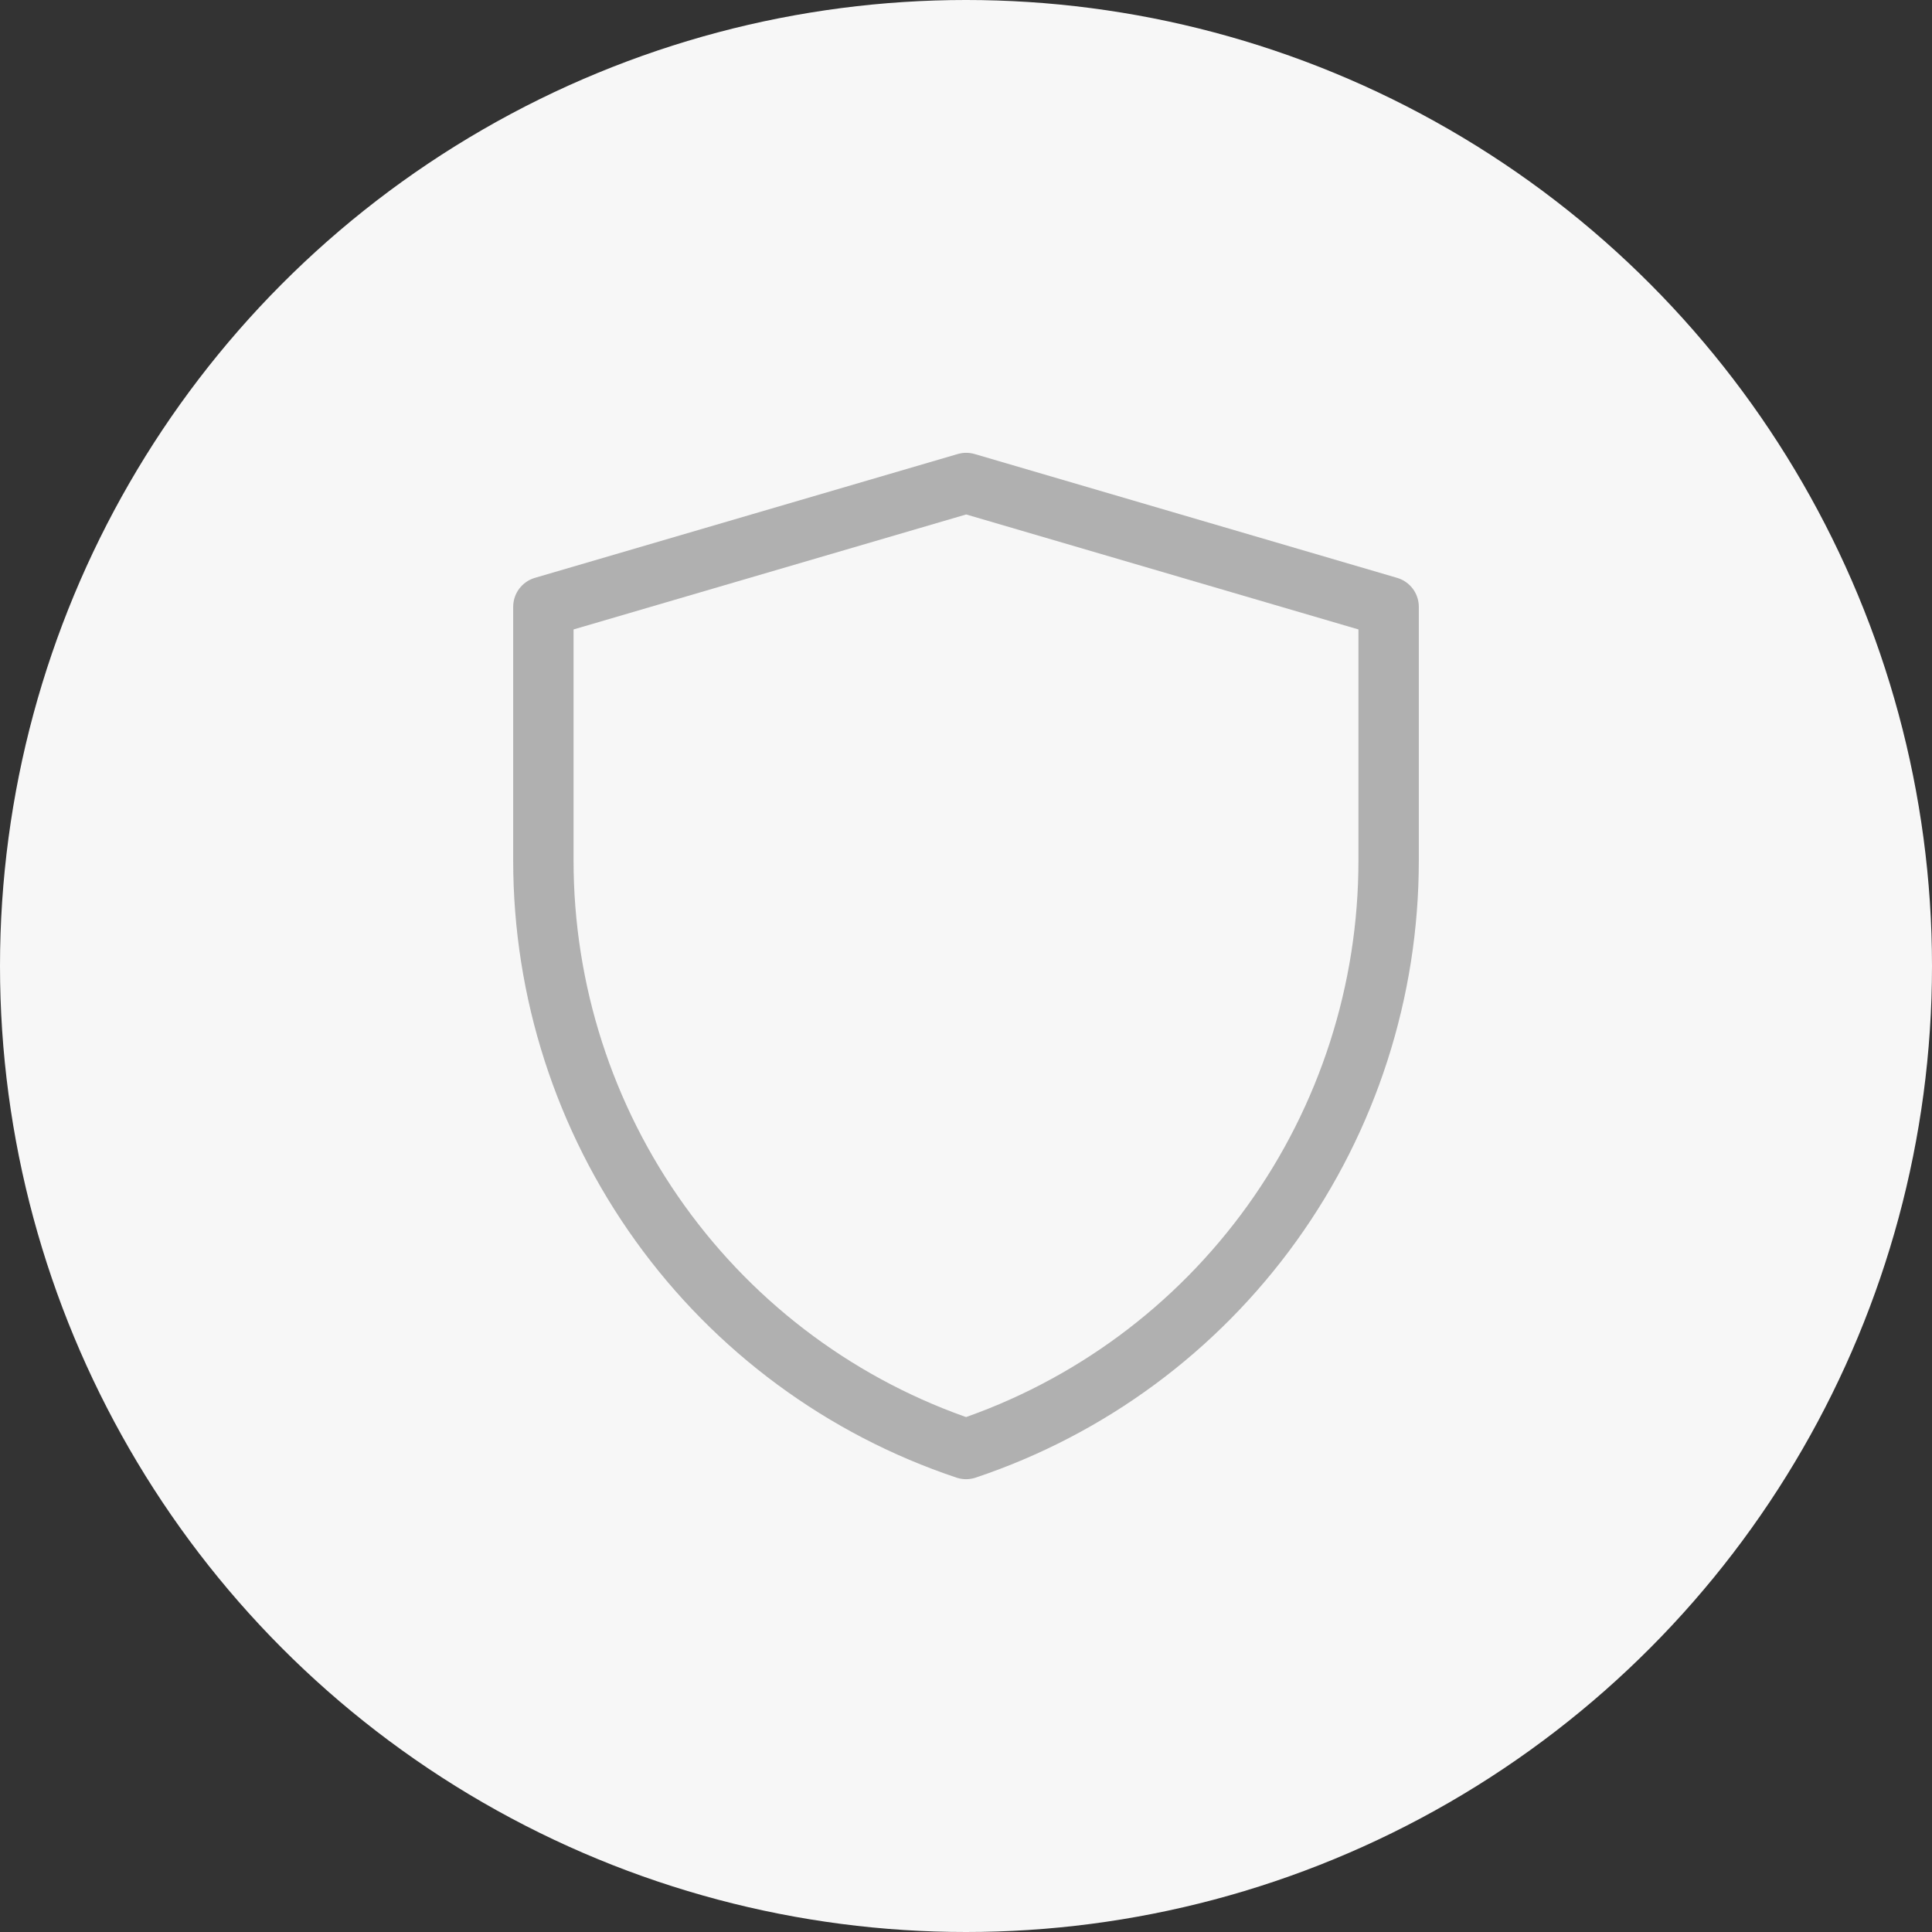
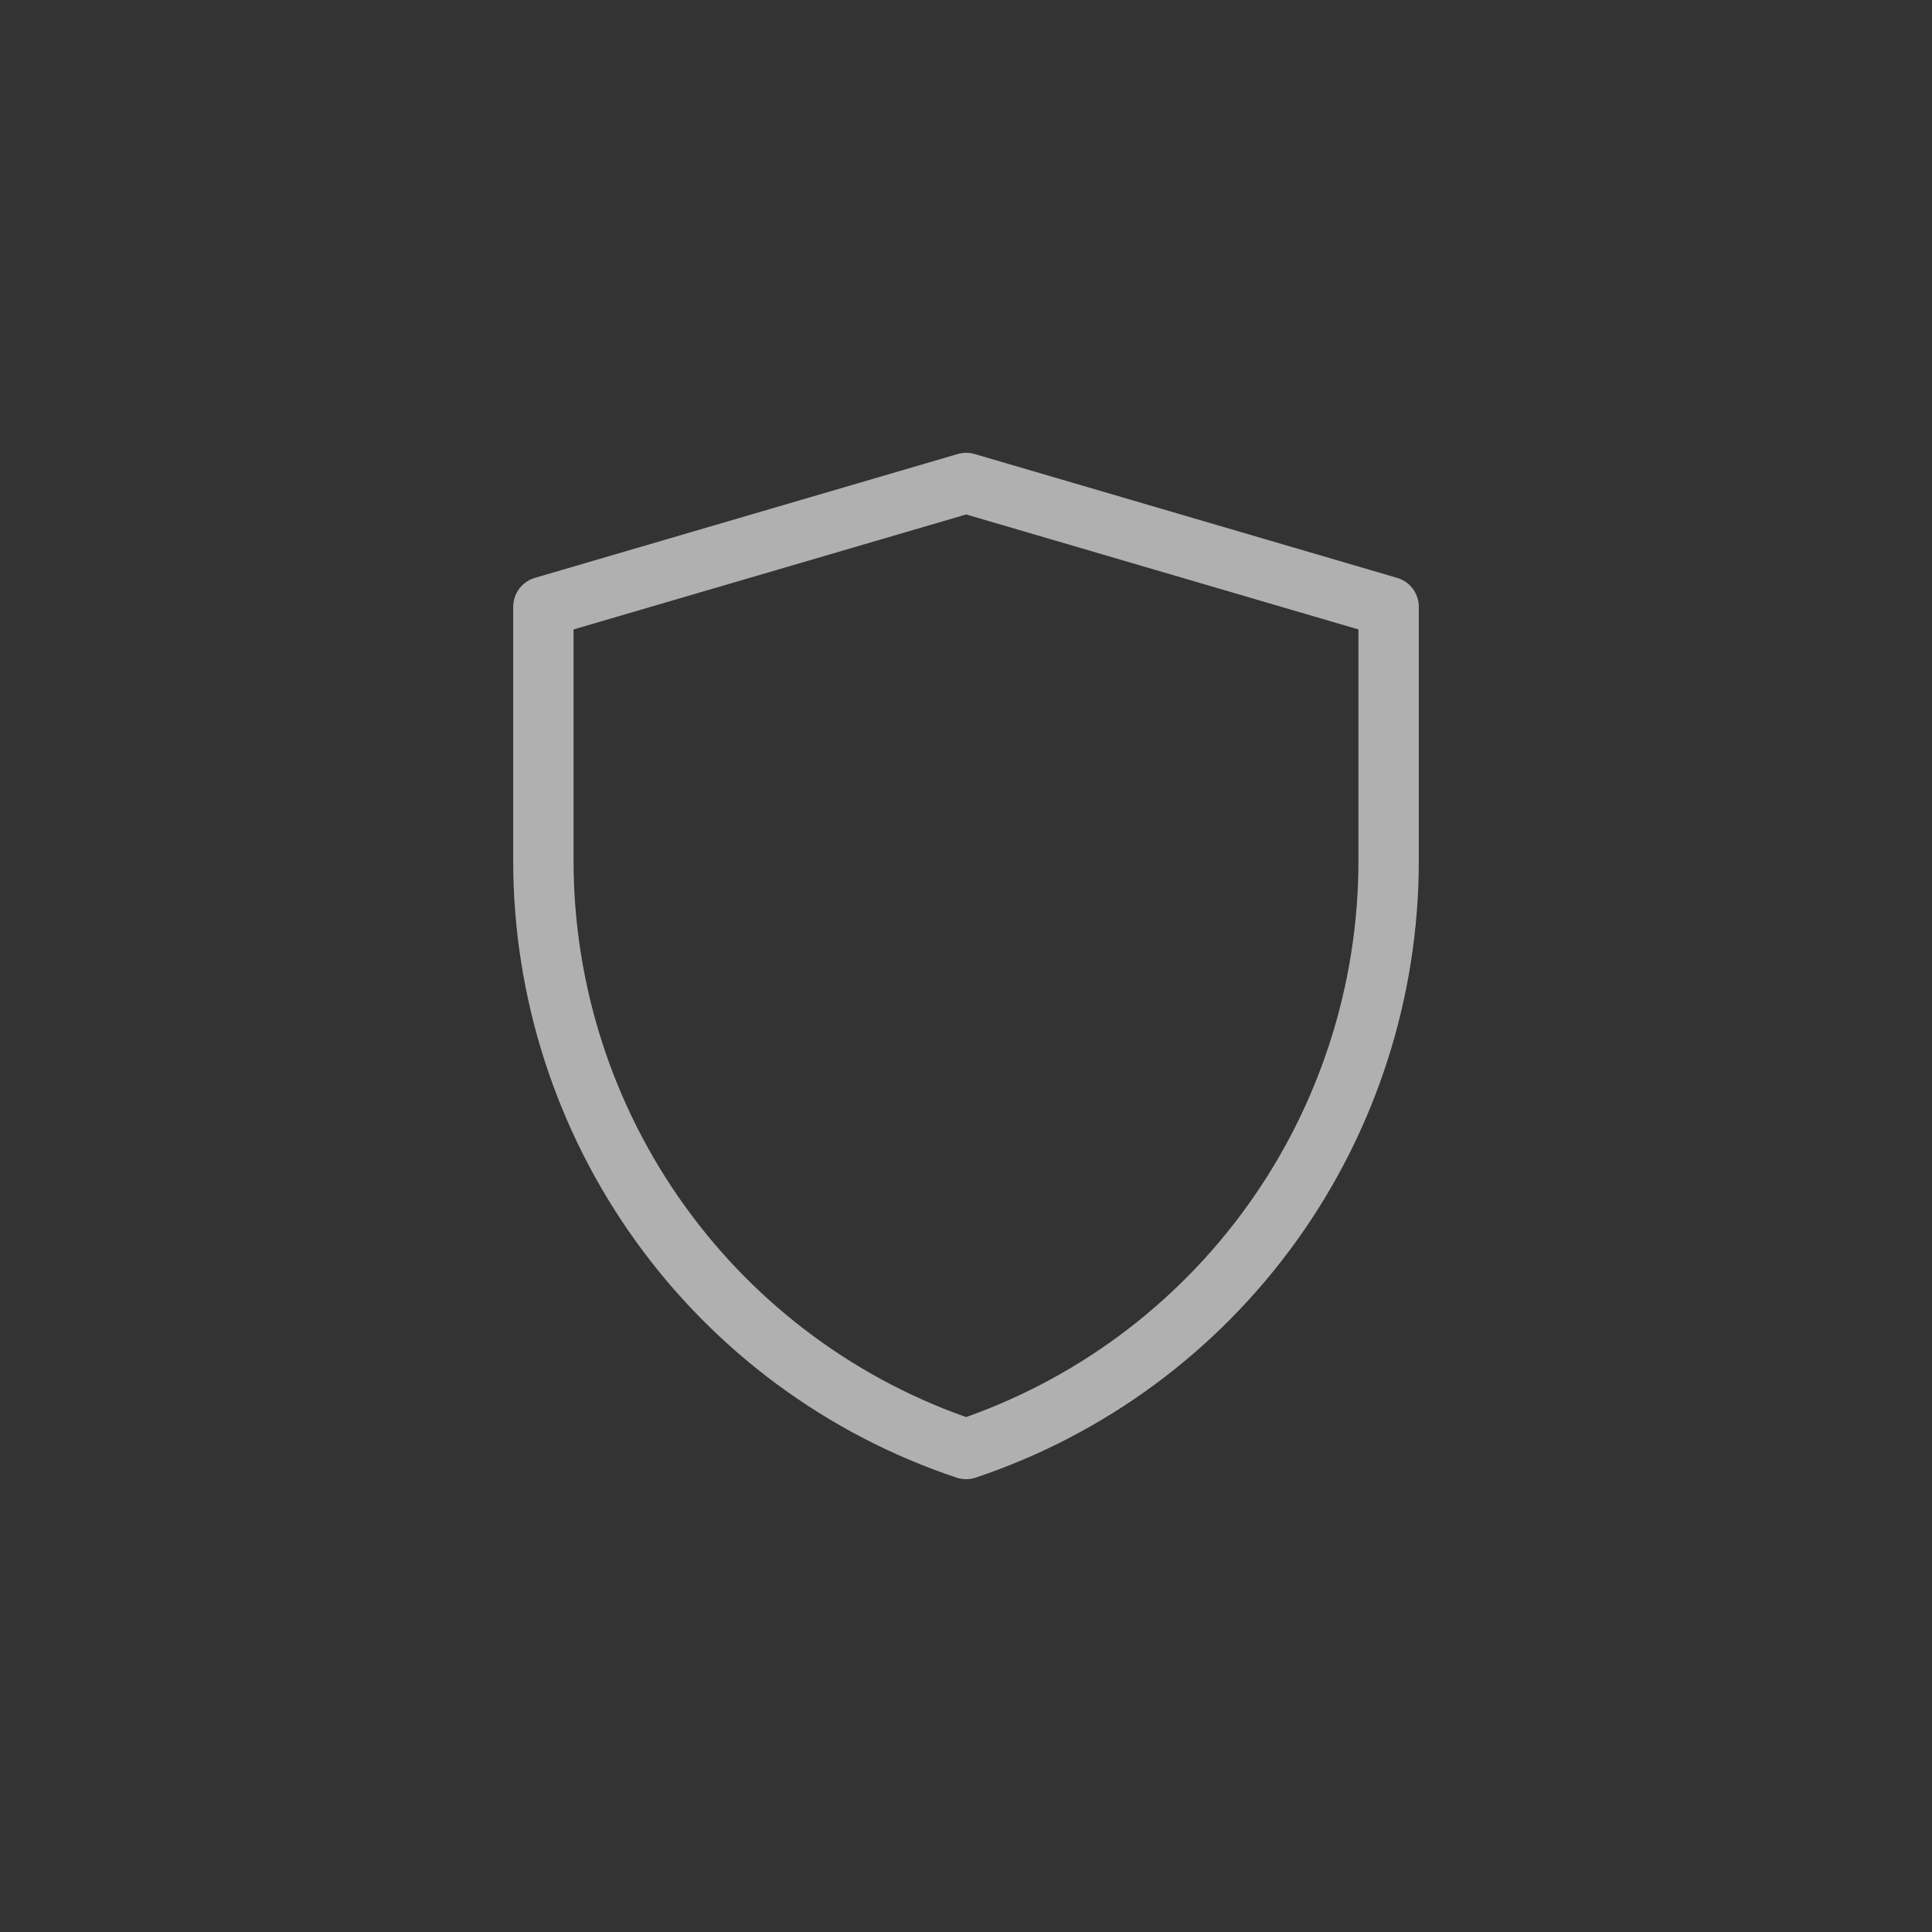
<svg xmlns="http://www.w3.org/2000/svg" width="32" height="32" viewBox="0 0 32 32" fill="none">
  <rect x="0" y="0" width="32" height="32" fill="#333333" stroke="none" />
-   <circle cx="16" cy="16" r="16" fill="#F7F7F7" />
  <path d="M9 10.051L16.003 8L23 10.051V14.257C23 16.413 22.324 18.514 21.068 20.262C19.811 22.011 18.039 23.318 16.001 24C13.963 23.319 12.189 22.011 10.933 20.262C9.676 18.513 9 16.411 9 14.255V10.051Z" stroke="#B0B0B0" stroke-linejoin="round" />
</svg>